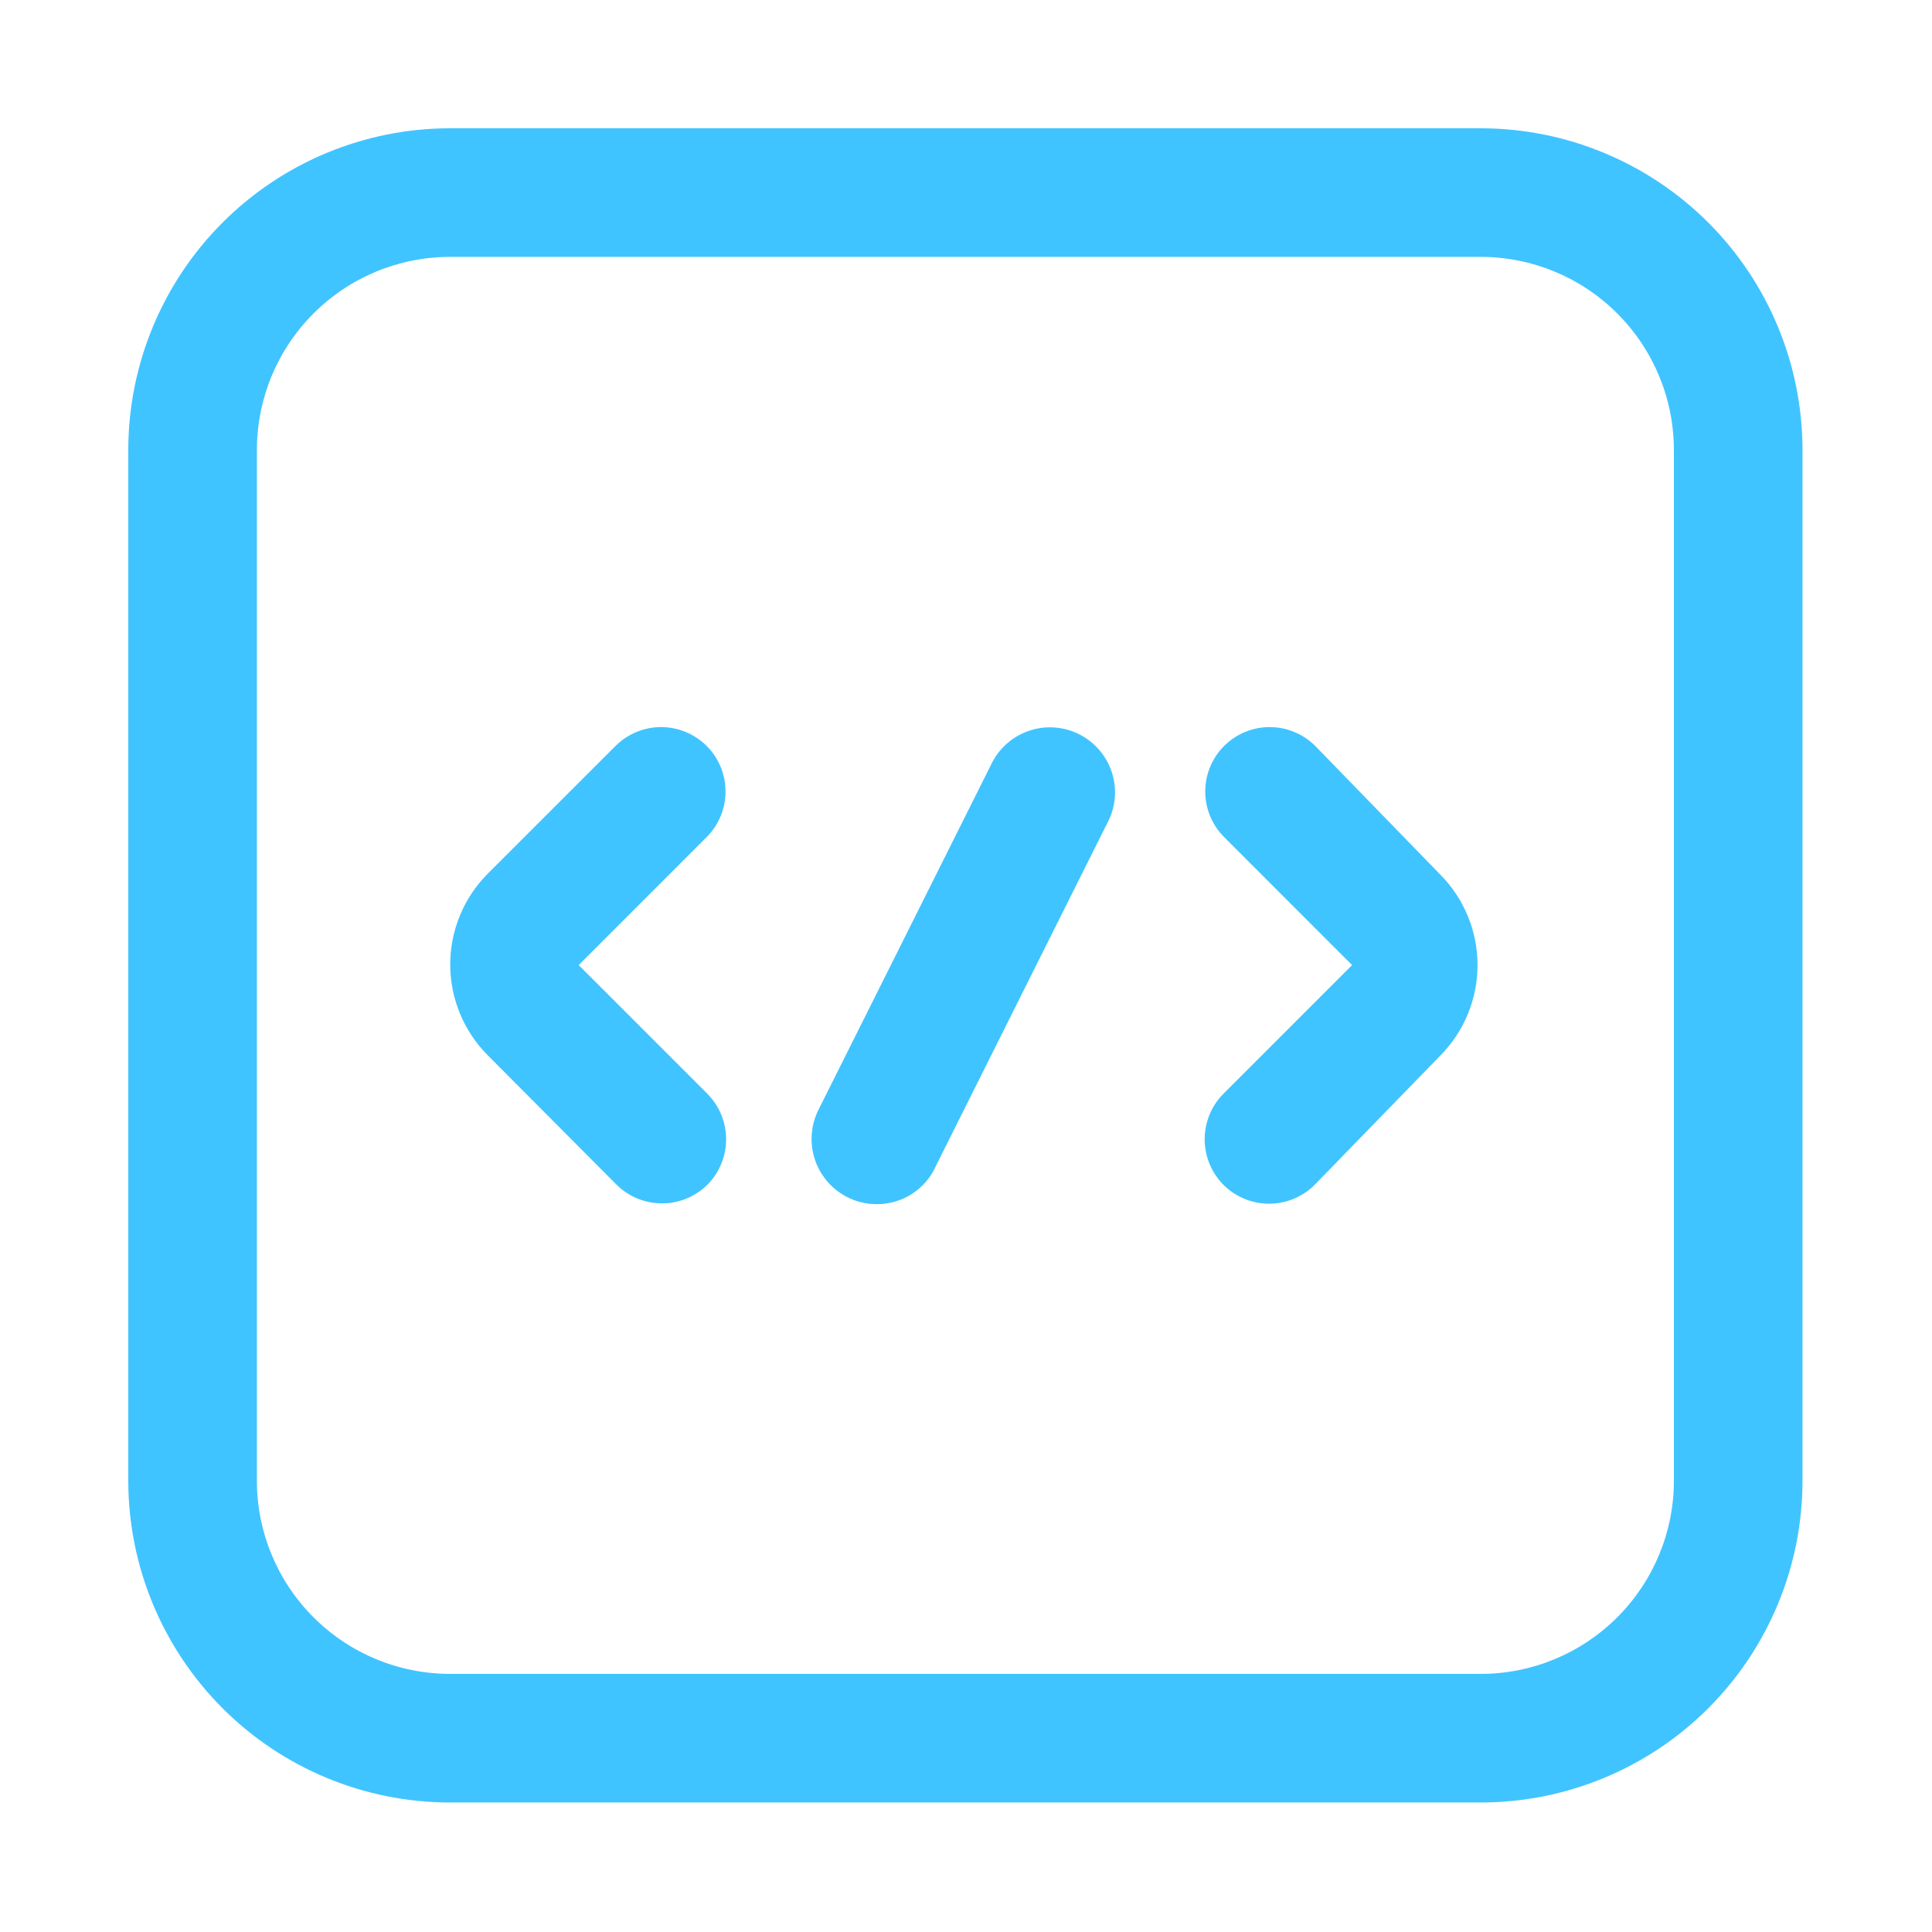
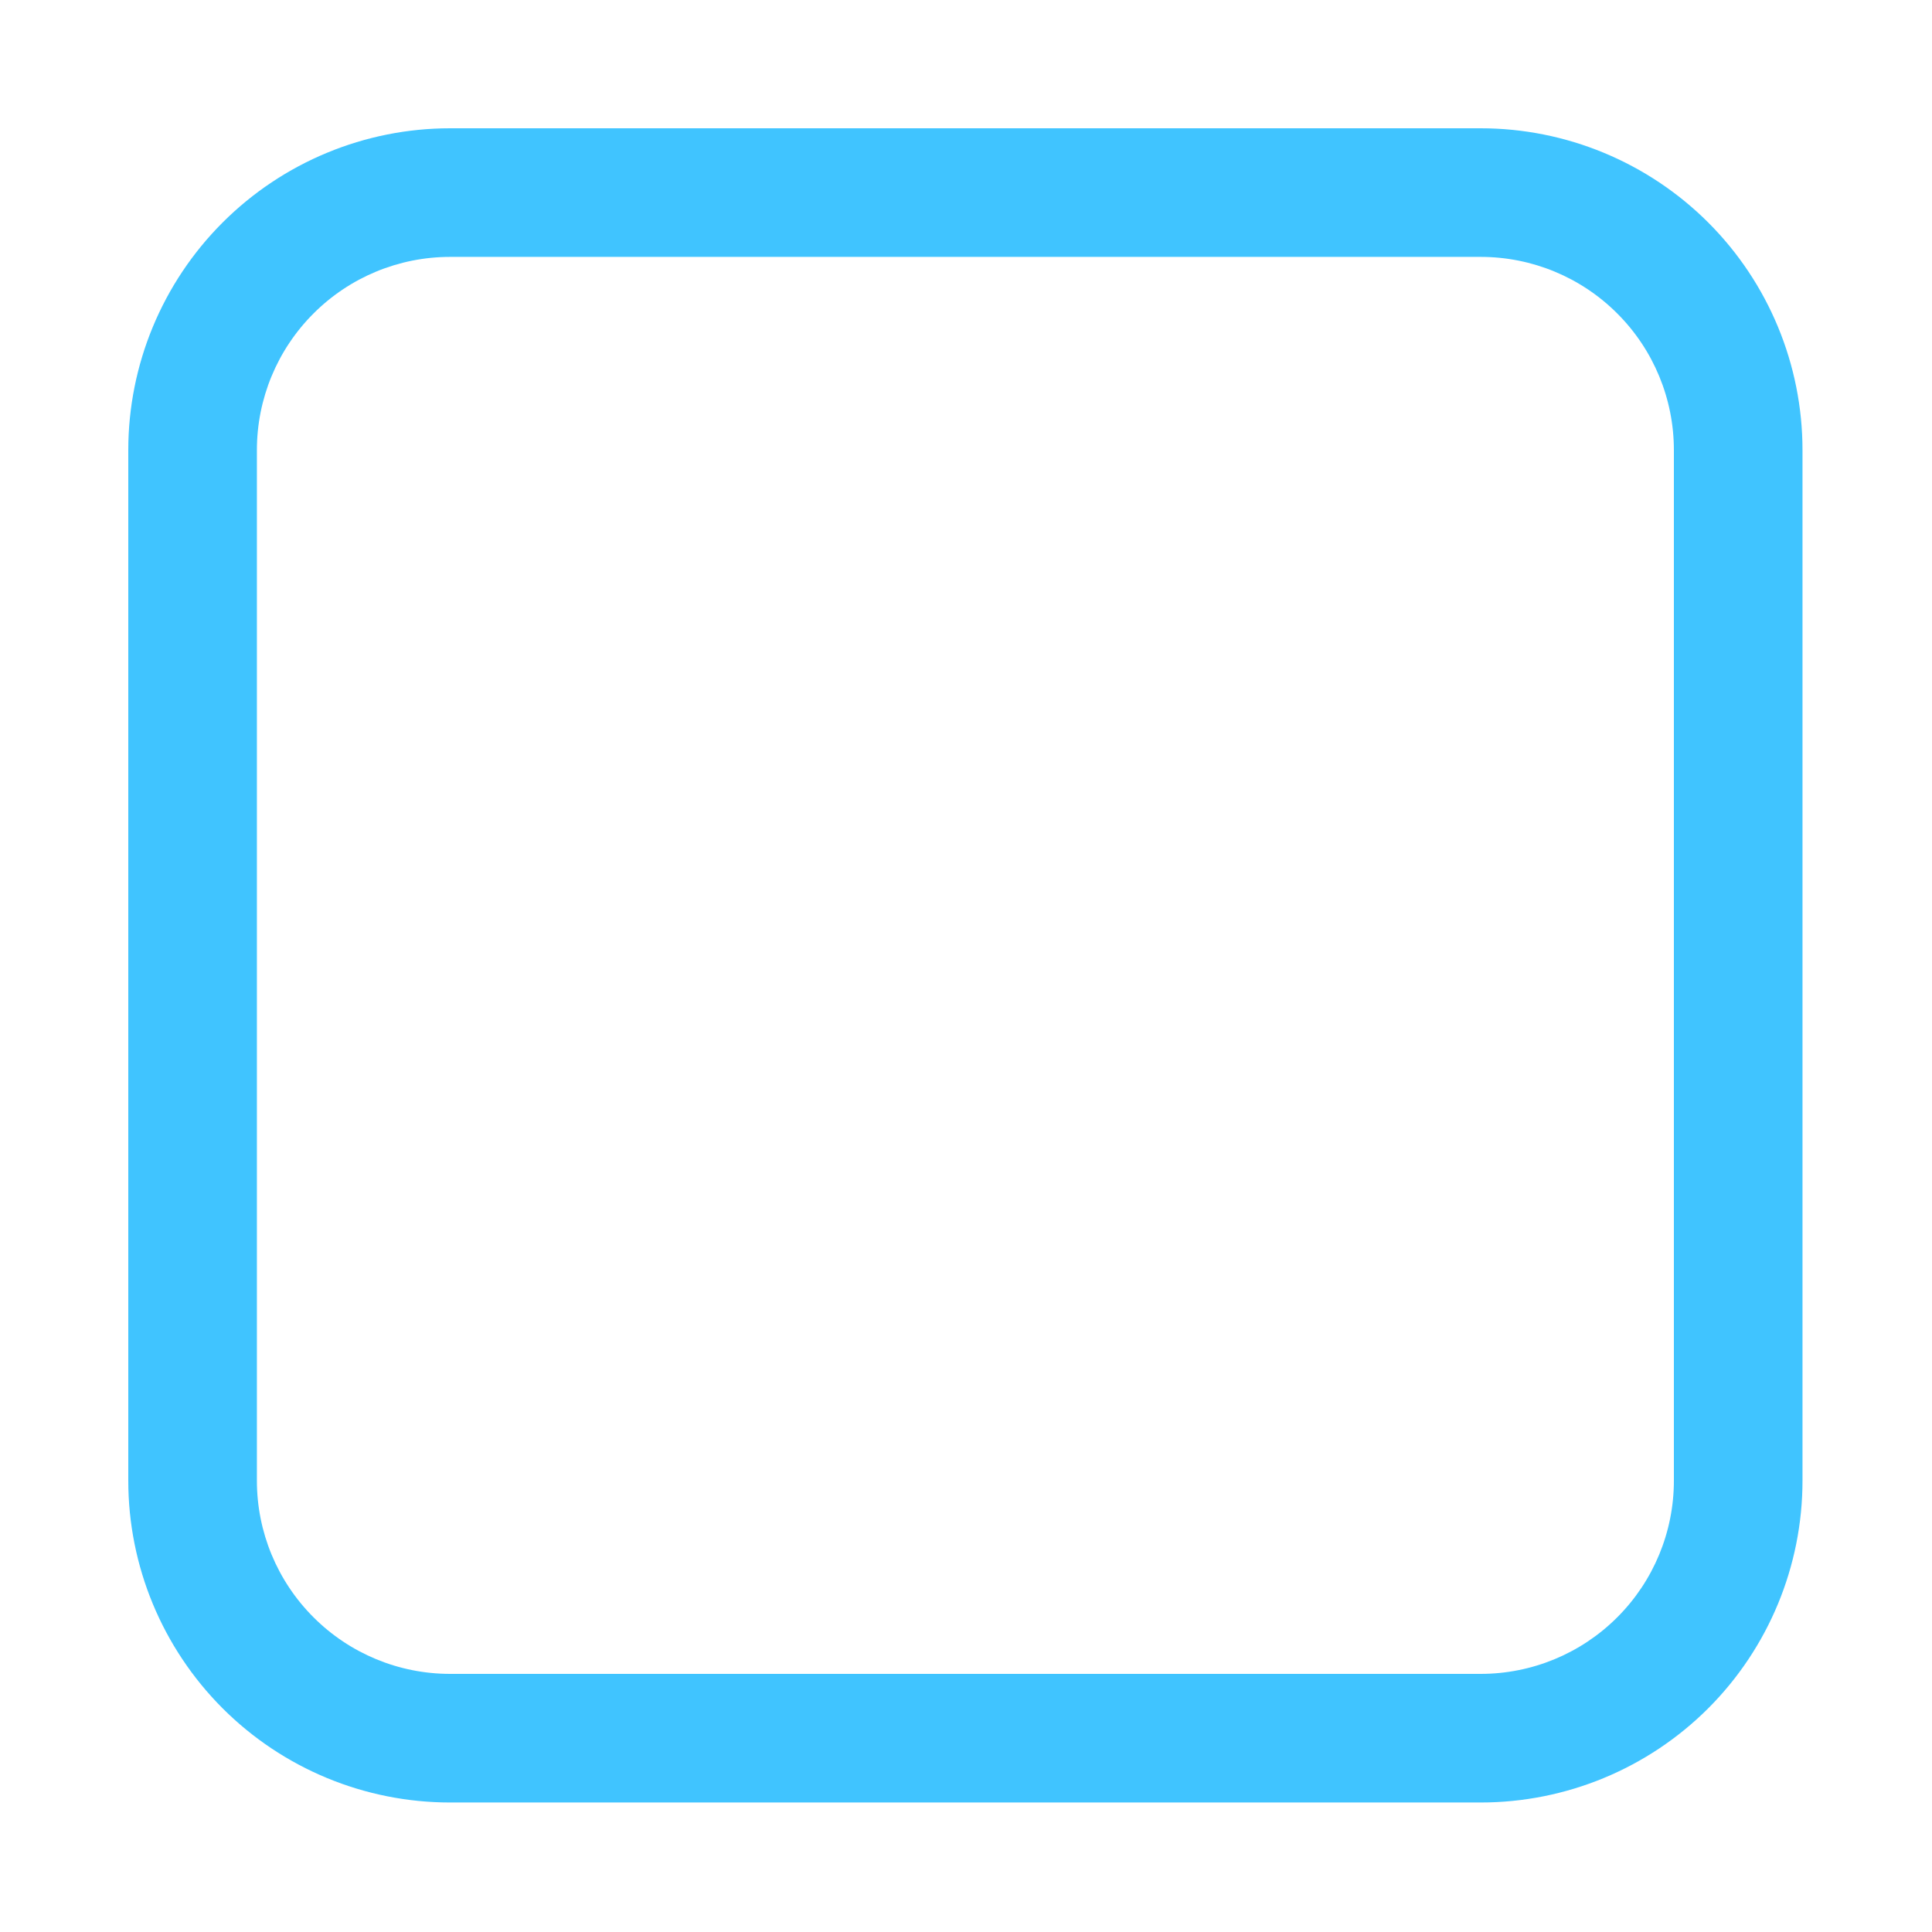
<svg xmlns="http://www.w3.org/2000/svg" width="30" height="30" viewBox="0 0 30 30" fill="none">
-   <path d="M10.983 18.398C11.17 18.21 11.275 17.956 11.275 17.691C11.275 17.425 11.17 17.171 10.983 16.983L8.986 14.986L10.973 12.998C11.161 12.81 11.266 12.556 11.266 12.291C11.266 12.025 11.161 11.771 10.973 11.583C10.785 11.396 10.531 11.29 10.265 11.29C10 11.29 9.746 11.396 9.558 11.583L7.57 13.57C7.199 13.944 6.991 14.45 6.991 14.977C6.991 15.503 7.199 16.009 7.57 16.383L9.558 18.38C9.65 18.475 9.76 18.551 9.881 18.604C10.003 18.656 10.134 18.684 10.266 18.686C10.399 18.688 10.53 18.663 10.653 18.614C10.776 18.565 10.888 18.491 10.983 18.398Z" fill="#40C4FF" />
  <path d="M22.992 27.989H6.989C5.664 27.989 4.393 27.463 3.456 26.526C2.519 25.588 1.992 24.317 1.992 22.992V6.989C1.992 5.664 2.519 4.393 3.456 3.456C4.393 2.519 5.664 1.992 6.989 1.992H22.992C24.317 1.992 25.588 2.519 26.526 3.456C27.463 4.393 27.989 5.664 27.989 6.989V22.992C27.989 24.317 27.463 25.588 26.526 26.526C25.588 27.463 24.317 27.989 22.992 27.989ZM6.989 3.989C6.193 3.989 5.43 4.305 4.868 4.868C4.305 5.43 3.989 6.193 3.989 6.989V22.992C3.989 23.788 4.305 24.551 4.868 25.113C5.43 25.676 6.193 25.992 6.989 25.992H22.992C23.788 25.992 24.551 25.676 25.113 25.113C25.676 24.551 25.992 23.788 25.992 22.992V6.989C25.992 6.193 25.676 5.43 25.113 4.868C24.551 4.305 23.788 3.989 22.992 3.989H6.989Z" fill="#40C4FF" />
-   <path d="M18.998 18.398C18.811 18.21 18.706 17.956 18.706 17.691C18.706 17.425 18.811 17.171 18.998 16.983L20.995 14.986L19.008 12.998C18.82 12.81 18.715 12.556 18.715 12.291C18.715 12.025 18.82 11.771 19.008 11.583C19.196 11.396 19.45 11.29 19.715 11.29C19.981 11.29 20.235 11.396 20.423 11.583L22.364 13.58C22.735 13.954 22.943 14.459 22.943 14.986C22.943 15.513 22.735 16.018 22.364 16.392L20.414 18.398C20.226 18.586 19.971 18.691 19.706 18.691C19.441 18.691 19.186 18.586 18.998 18.398Z" fill="#40C4FF" />
-   <path d="M13.636 18.698C13.464 18.702 13.293 18.662 13.141 18.581C12.988 18.5 12.859 18.382 12.765 18.237C12.671 18.093 12.616 17.927 12.604 17.755C12.593 17.583 12.625 17.41 12.698 17.255L15.408 11.836C15.532 11.598 15.746 11.42 16.002 11.34C16.257 11.26 16.535 11.285 16.772 11.409C17.009 11.534 17.188 11.747 17.268 12.003C17.348 12.259 17.323 12.536 17.198 12.773L14.489 18.192C14.403 18.343 14.279 18.469 14.13 18.558C13.98 18.647 13.81 18.695 13.636 18.698Z" fill="#40C4FF" />
</svg>